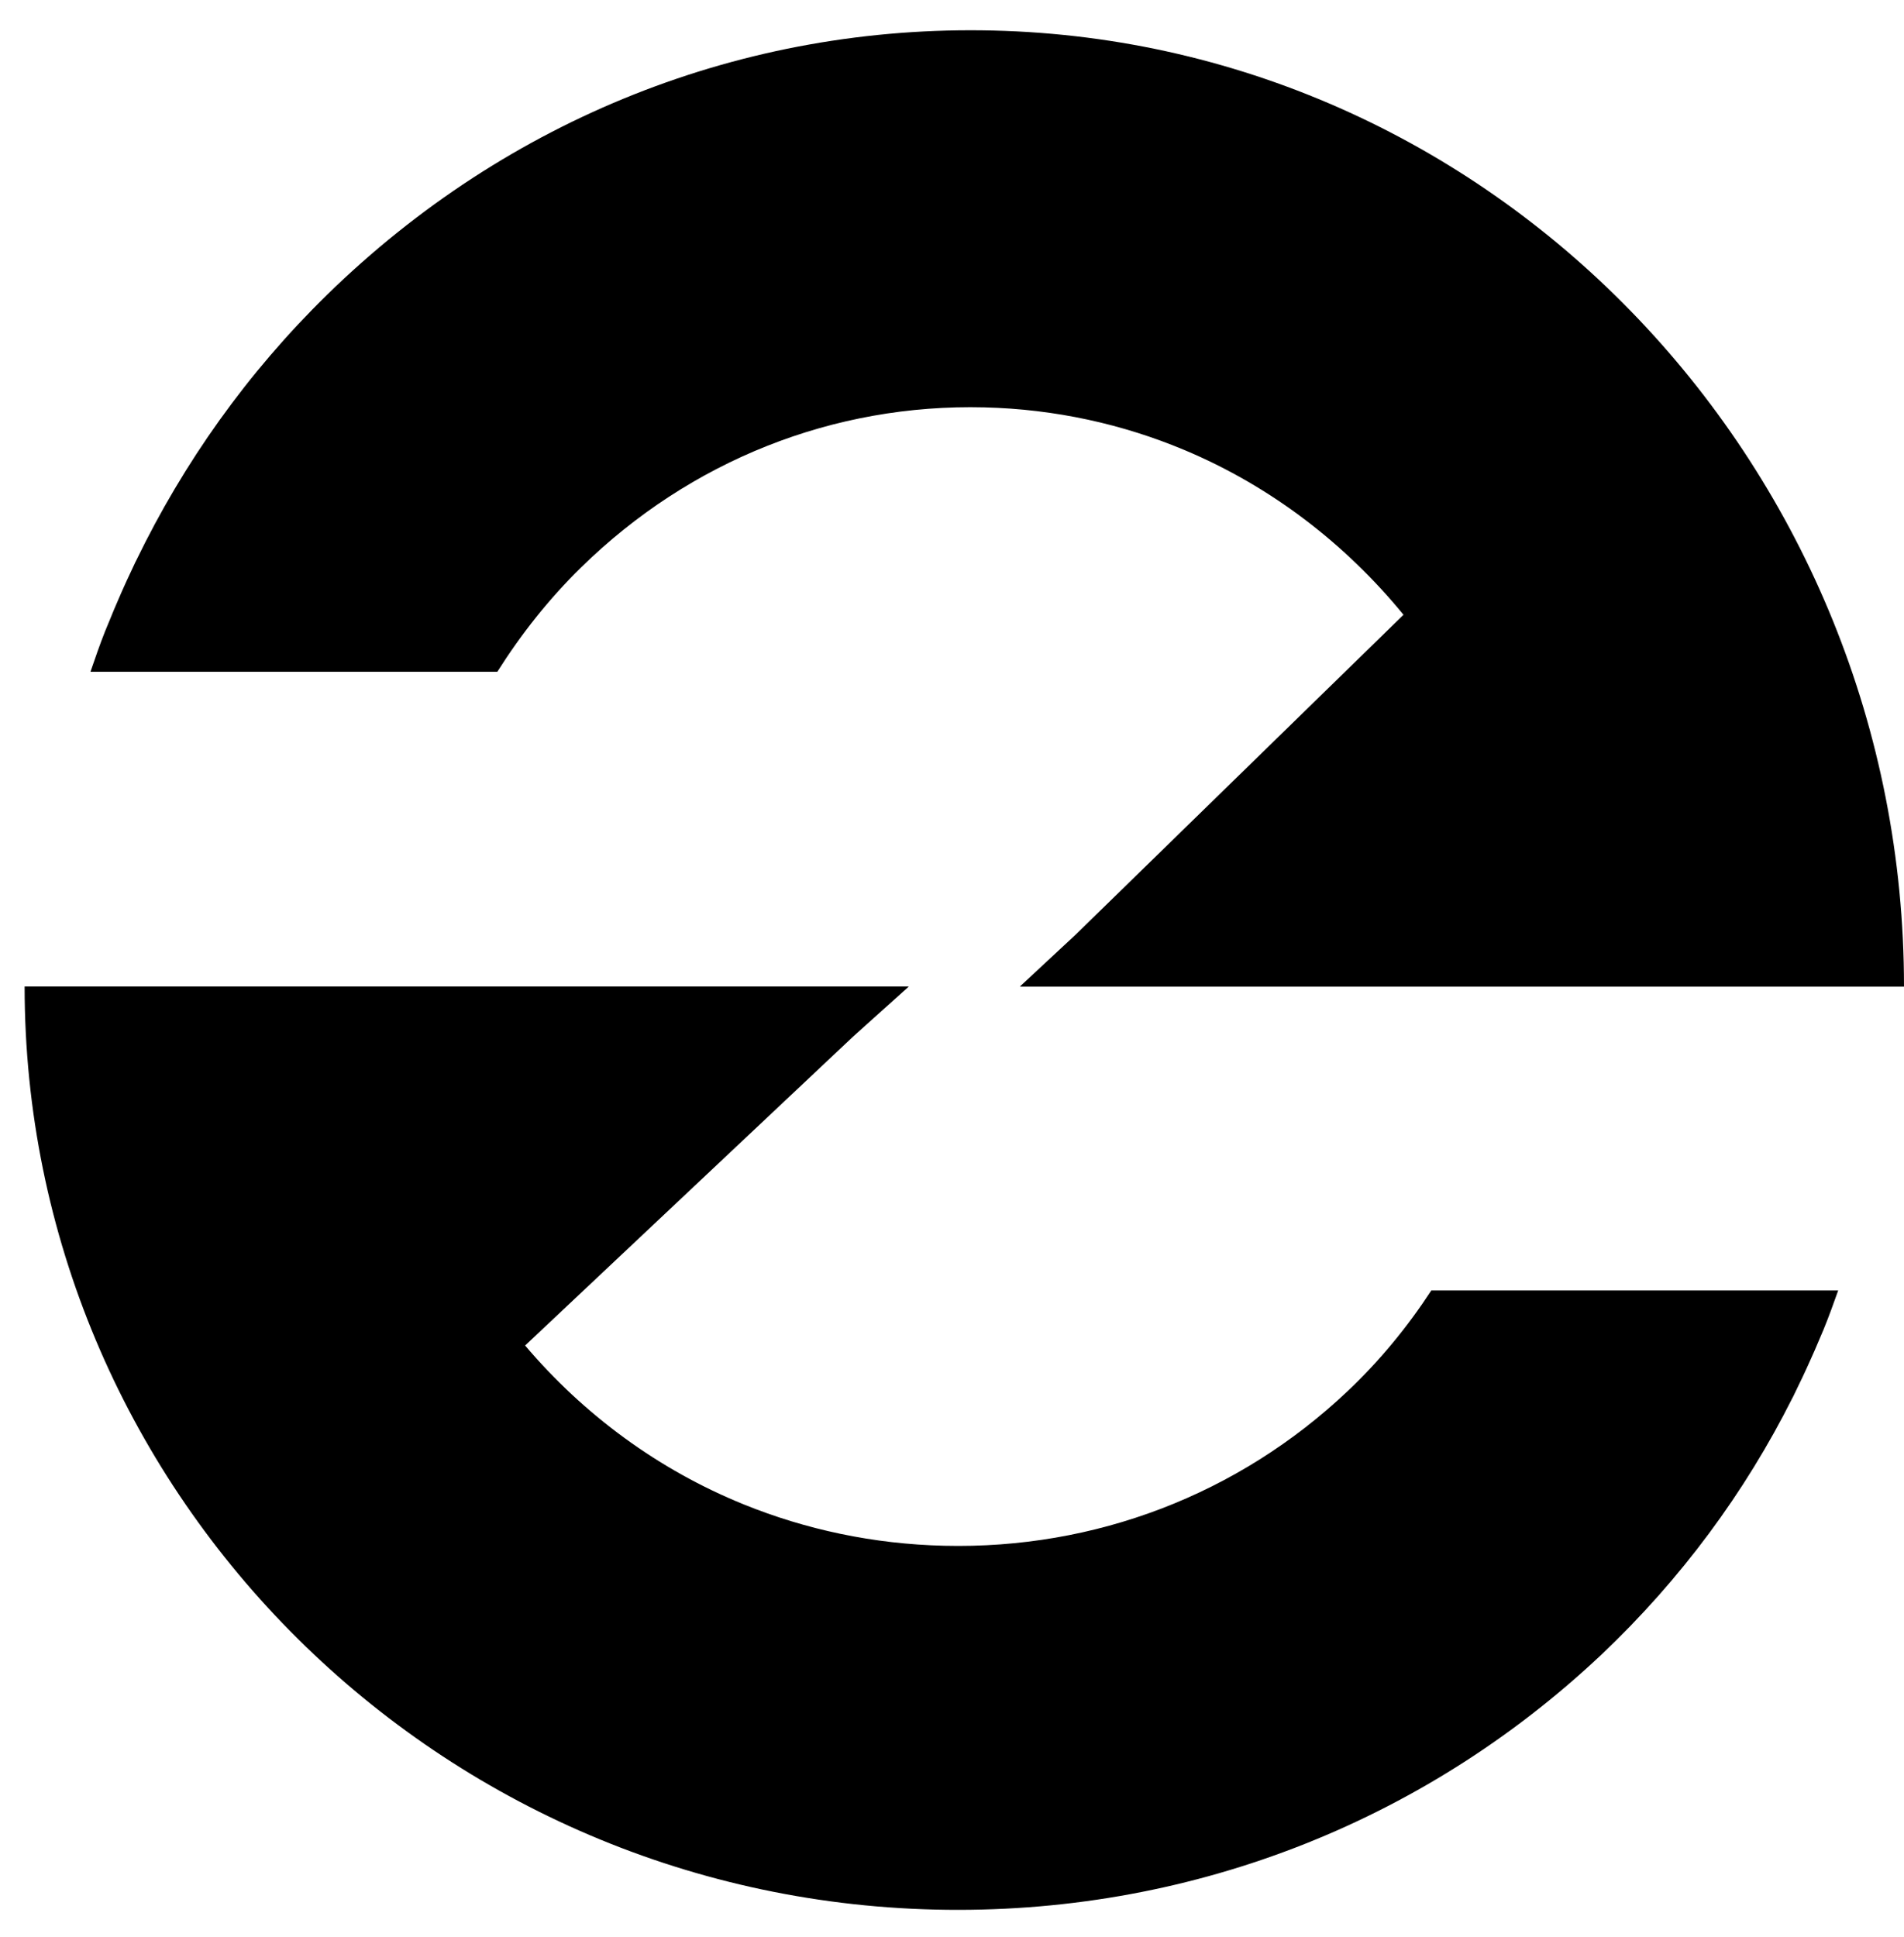
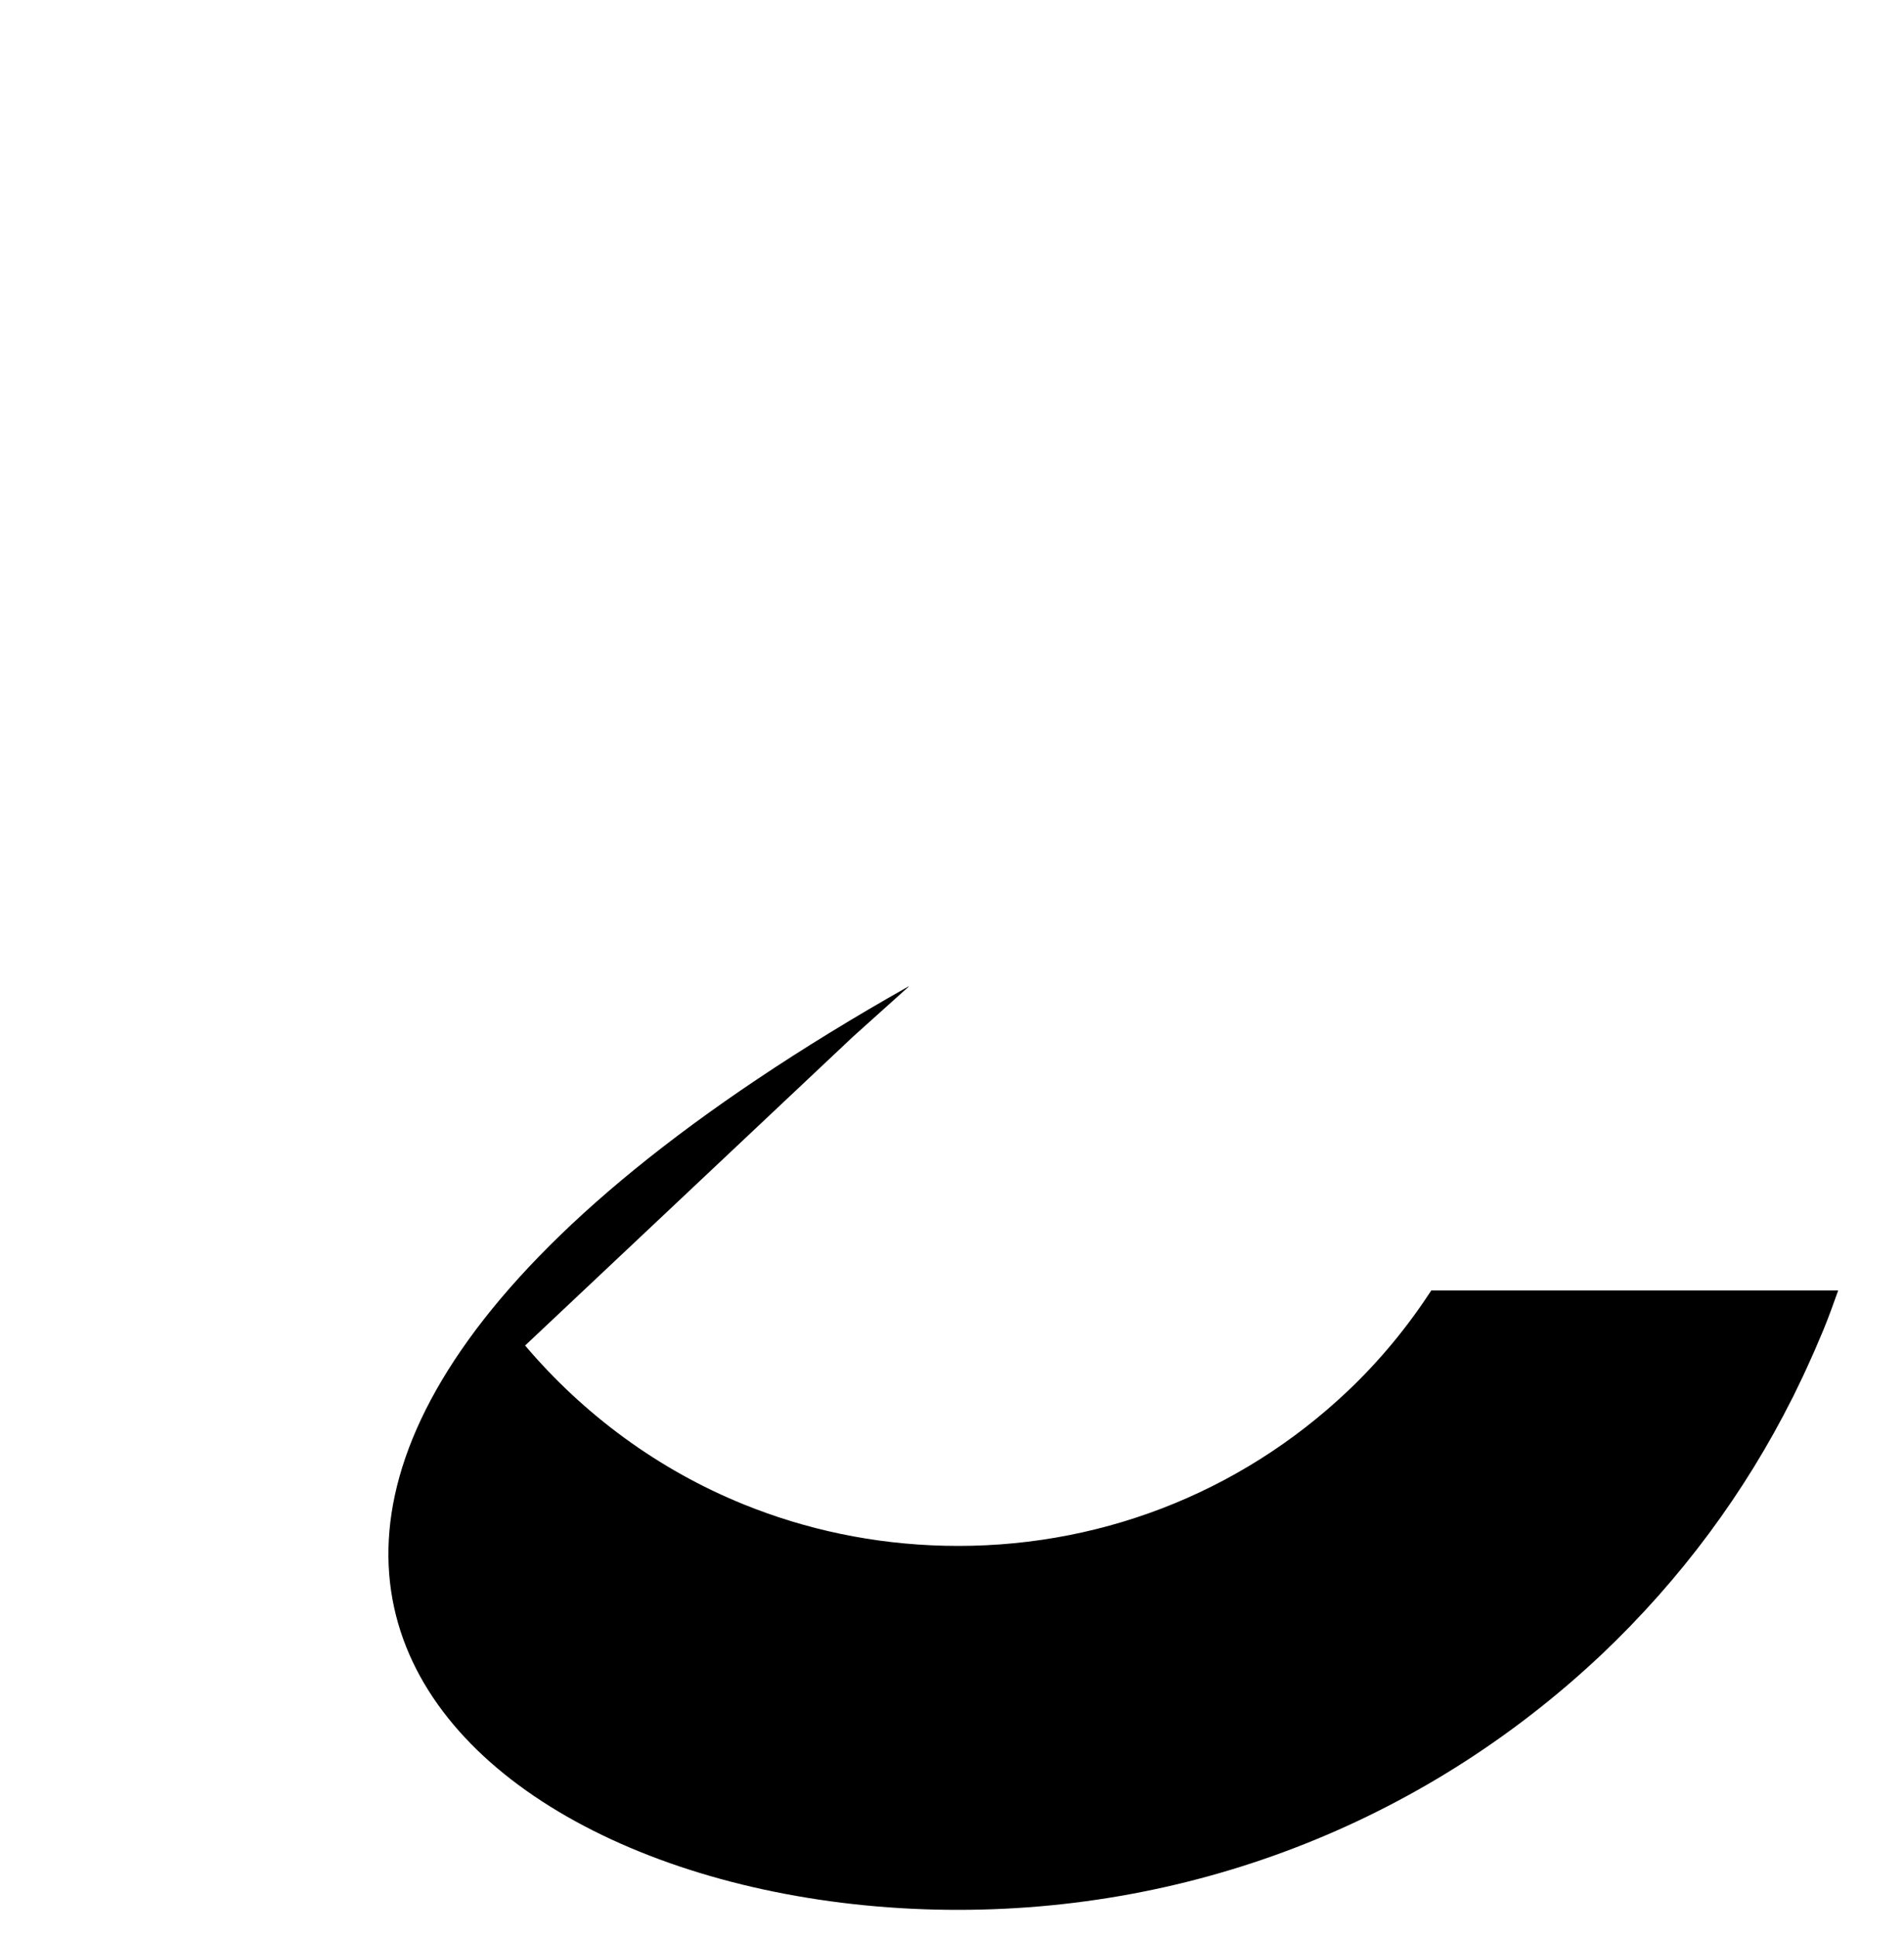
<svg xmlns="http://www.w3.org/2000/svg" width="58" height="59" viewBox="0 0 58 59" fill="none">
-   <path d="M31.08 30.051L58 30.051C58 14.303 45.695 1.303 30.256 0.93C22.666 0.747 15.462 3.609 9.967 8.975C7.538 11.35 5.593 14.09 4.145 17.081C4.13 17.104 4.122 17.127 4.107 17.157C3.929 17.53 3.758 17.903 3.595 18.284C3.506 18.482 3.424 18.687 3.343 18.885C3.298 18.999 3.246 19.113 3.201 19.228C3.038 19.639 2.897 20.05 2.756 20.461L15.15 20.461C15.871 19.319 16.717 18.246 17.705 17.279C21.025 14.029 25.391 12.294 29.988 12.408C32.142 12.461 34.199 12.918 36.085 13.709C38.699 14.806 40.972 16.548 42.754 18.725L32.766 28.468L31.073 30.043L31.08 30.051Z" fill="black" />
-   <path d="M27.671 30.047L0.75 30.047C0.75 45.259 13.056 57.803 28.495 58.163C36.085 58.34 43.288 55.577 48.784 50.396C51.205 48.103 53.158 45.457 54.606 42.569C54.621 42.547 54.628 42.525 54.643 42.496C54.821 42.136 54.992 41.776 55.155 41.408C55.245 41.217 55.326 41.019 55.408 40.828C55.453 40.717 55.504 40.607 55.549 40.497C55.712 40.1 55.853 39.703 55.995 39.306H43.6C42.88 40.409 42.033 41.445 41.045 42.378C37.726 45.516 33.359 47.192 28.762 47.081C26.608 47.03 24.551 46.589 22.665 45.825C20.051 44.767 17.779 43.084 15.996 40.982L25.985 31.575L27.678 30.054L27.671 30.047Z" fill="black" />
+   <path d="M27.671 30.047C0.75 45.259 13.056 57.803 28.495 58.163C36.085 58.34 43.288 55.577 48.784 50.396C51.205 48.103 53.158 45.457 54.606 42.569C54.621 42.547 54.628 42.525 54.643 42.496C54.821 42.136 54.992 41.776 55.155 41.408C55.245 41.217 55.326 41.019 55.408 40.828C55.453 40.717 55.504 40.607 55.549 40.497C55.712 40.1 55.853 39.703 55.995 39.306H43.6C42.88 40.409 42.033 41.445 41.045 42.378C37.726 45.516 33.359 47.192 28.762 47.081C26.608 47.03 24.551 46.589 22.665 45.825C20.051 44.767 17.779 43.084 15.996 40.982L25.985 31.575L27.678 30.054L27.671 30.047Z" fill="black" />
</svg>